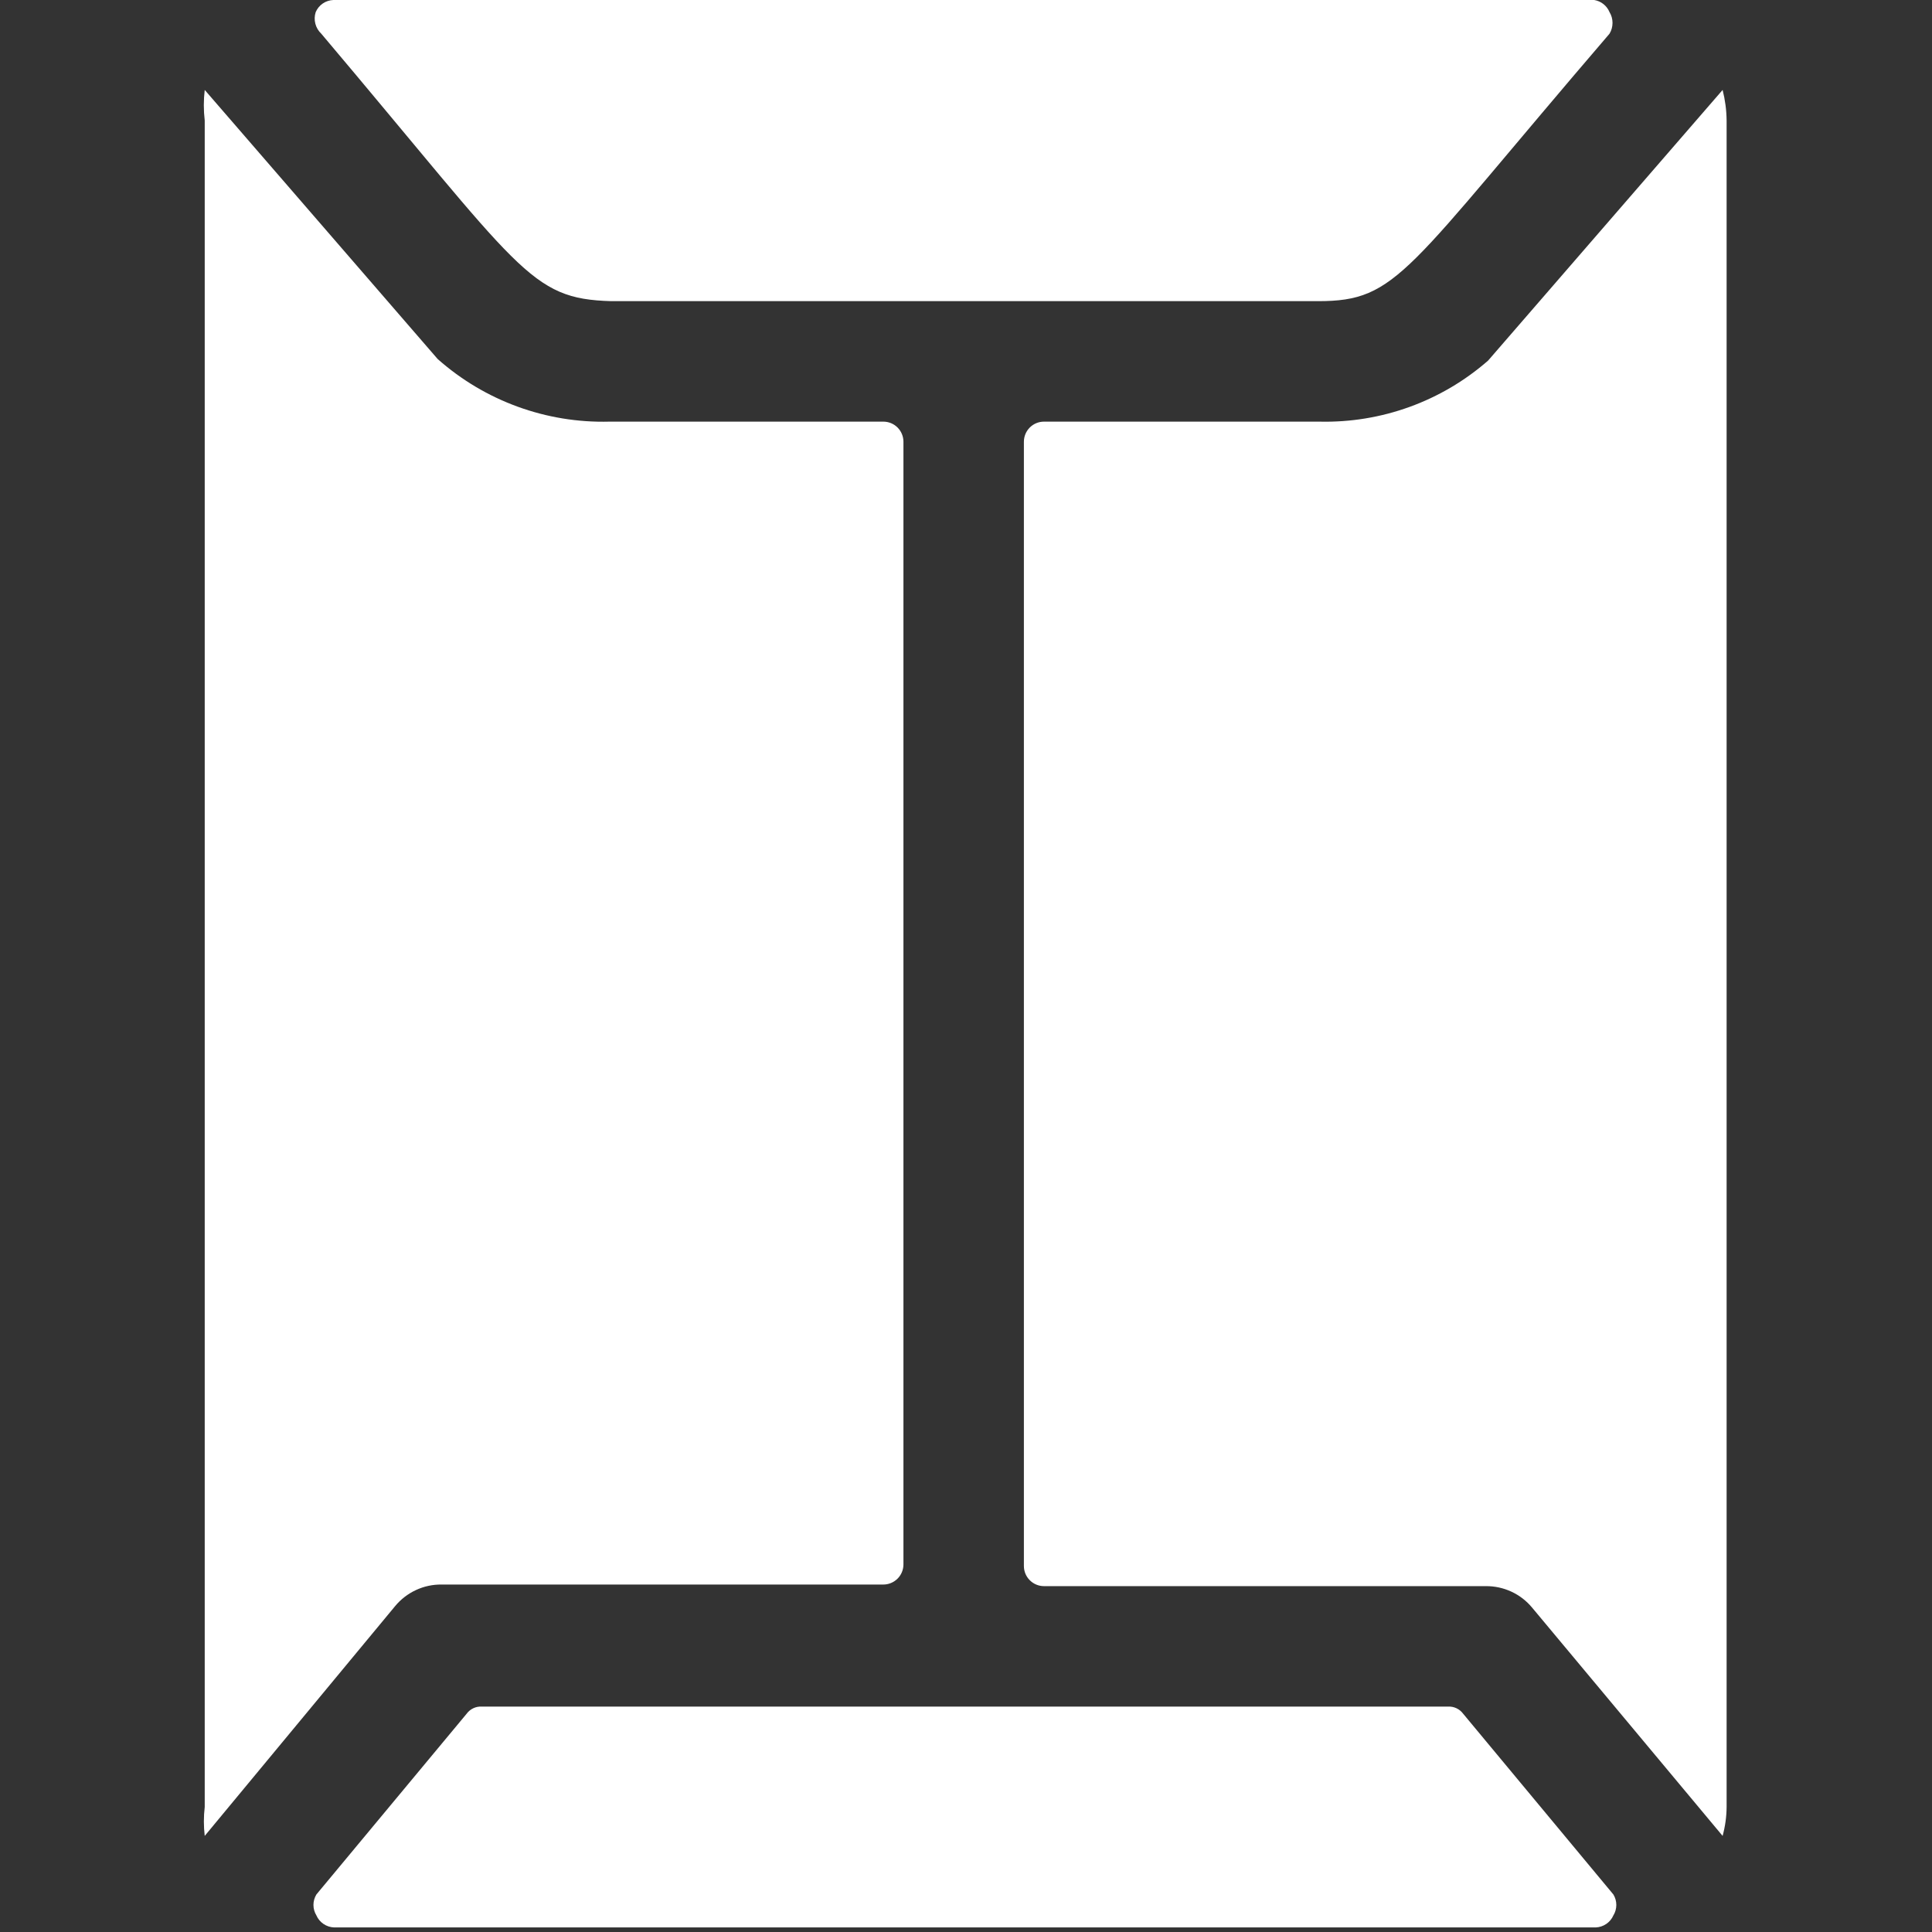
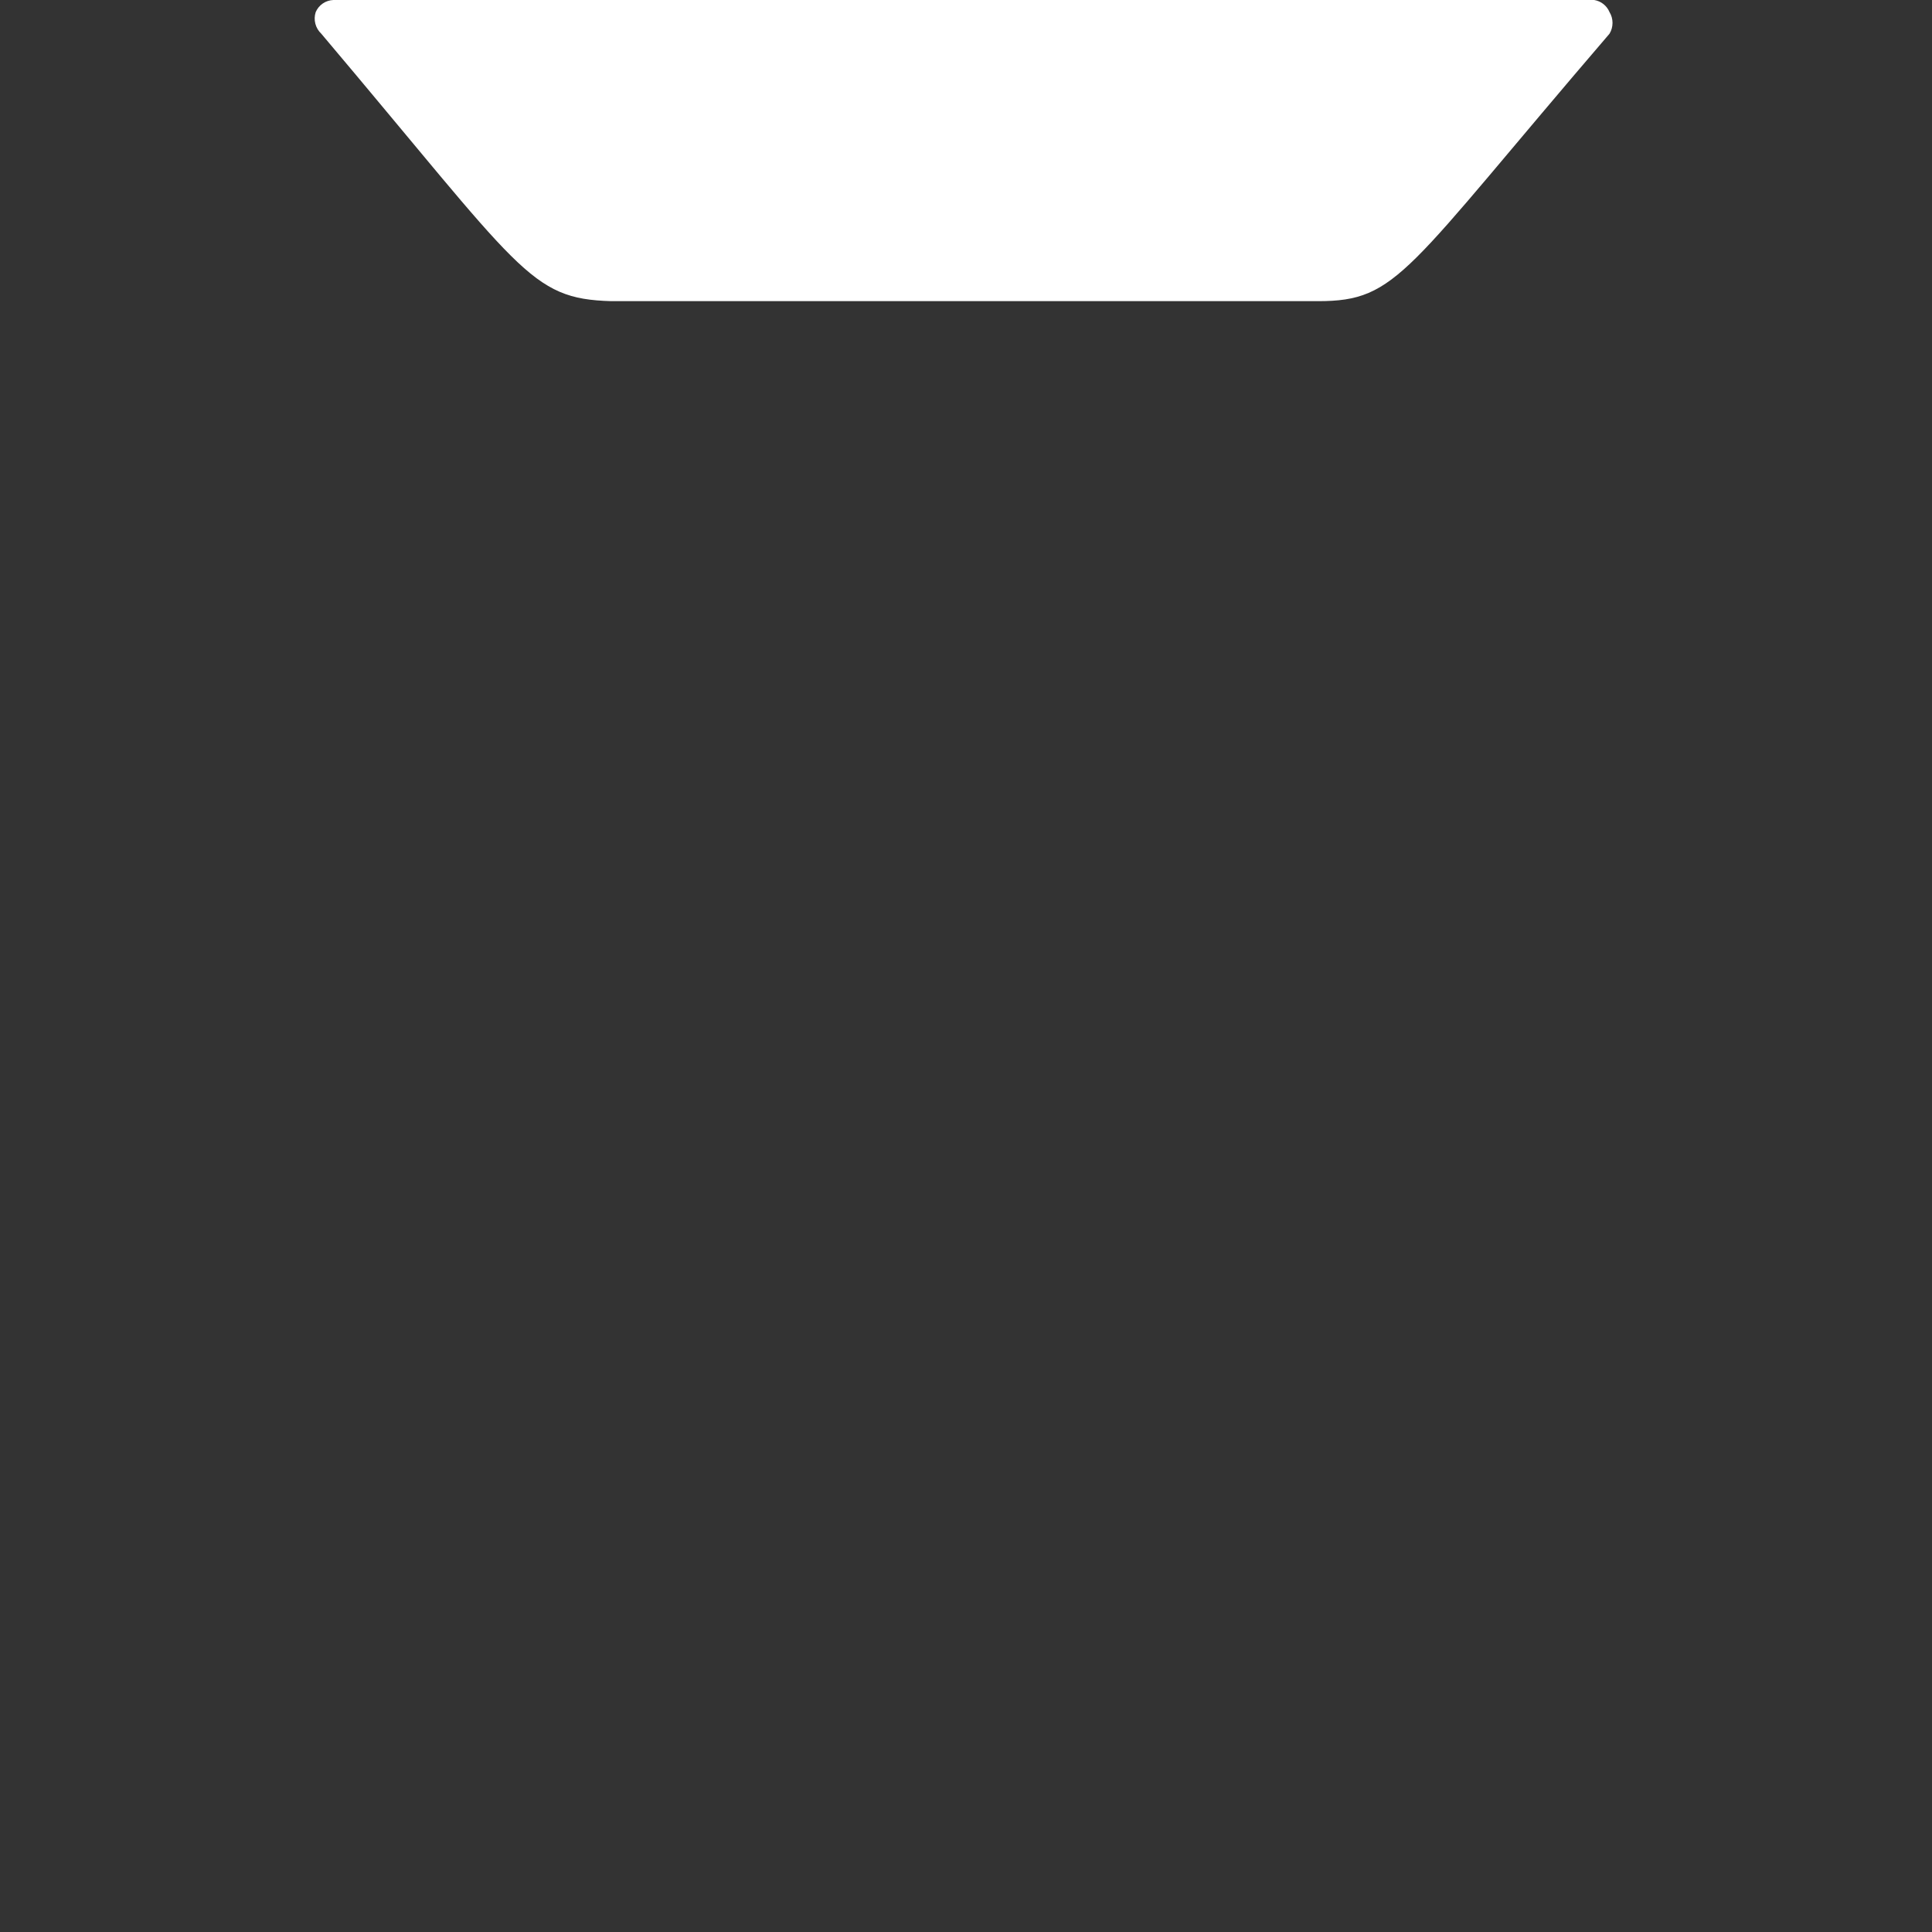
<svg xmlns="http://www.w3.org/2000/svg" width="58" height="58" viewBox="0 0 58 58" fill="none">
  <rect x="0" y="0" width="58" height="58" fill="#333333" stroke="none" />
  <g clip-path="url(#clip0_131_776)">
    <path d="M18.35 9.041H39.566C41.977 9.041 42.17 8.173 48.318 1.013C48.378 0.915 48.409 0.802 48.409 0.687C48.409 0.572 48.378 0.46 48.318 0.362C48.279 0.268 48.216 0.185 48.136 0.122C48.056 0.058 47.961 0.017 47.86 0L10.008 0C9.895 0.004 9.785 0.04 9.691 0.104C9.597 0.168 9.523 0.258 9.478 0.362C9.441 0.475 9.437 0.596 9.467 0.712C9.497 0.827 9.559 0.931 9.646 1.013C15.674 8.149 15.891 8.969 18.35 9.041Z" fill="white" />
-     <path d="M44.674 10.825C43.275 12.048 41.468 12.702 39.611 12.658H31.341C31.181 12.658 31.028 12.721 30.915 12.834C30.802 12.947 30.738 13.101 30.738 13.261V47.014C30.738 47.174 30.802 47.327 30.915 47.44C31.028 47.553 31.181 47.617 31.341 47.617H44.601C44.868 47.614 45.132 47.671 45.374 47.783C45.617 47.896 45.83 48.061 46 48.268L51.714 55.115C51.791 54.832 51.832 54.54 51.834 54.247V3.617C51.831 3.307 51.79 3 51.714 2.7L44.674 10.825ZM11.86 48.219C12.03 48.013 12.244 47.848 12.486 47.735C12.728 47.622 12.992 47.565 13.259 47.569H26.519C26.679 47.569 26.832 47.505 26.945 47.392C27.058 47.279 27.122 47.126 27.122 46.966V13.261C27.122 13.101 27.058 12.947 26.945 12.834C26.832 12.721 26.679 12.658 26.519 12.658H18.298C16.401 12.708 14.557 12.036 13.138 10.777L6.146 2.7C6.11 3.005 6.11 3.312 6.146 3.617V54.247C6.112 54.535 6.112 54.827 6.146 55.115L11.86 48.219Z" fill="white" />
-     <path d="M43.927 51.45C43.874 51.378 43.805 51.321 43.725 51.283C43.645 51.245 43.557 51.228 43.468 51.233H14.465C14.376 51.228 14.288 51.245 14.208 51.283C14.128 51.321 14.059 51.378 14.007 51.45L9.498 56.874C9.441 56.969 9.41 57.077 9.41 57.188C9.41 57.298 9.441 57.407 9.498 57.501C9.543 57.605 9.617 57.694 9.711 57.758C9.805 57.822 9.915 57.858 10.028 57.863H47.905C48.018 57.858 48.128 57.822 48.222 57.758C48.316 57.694 48.39 57.605 48.435 57.501C48.493 57.407 48.523 57.298 48.523 57.188C48.523 57.077 48.493 56.969 48.435 56.874L43.927 51.45Z" fill="white" />
  </g>
  <defs>
    <clipPath id="clip0_131_776">
      <rect width="57.863" height="57.863" fill="white" />
    </clipPath>
  </defs>
</svg>